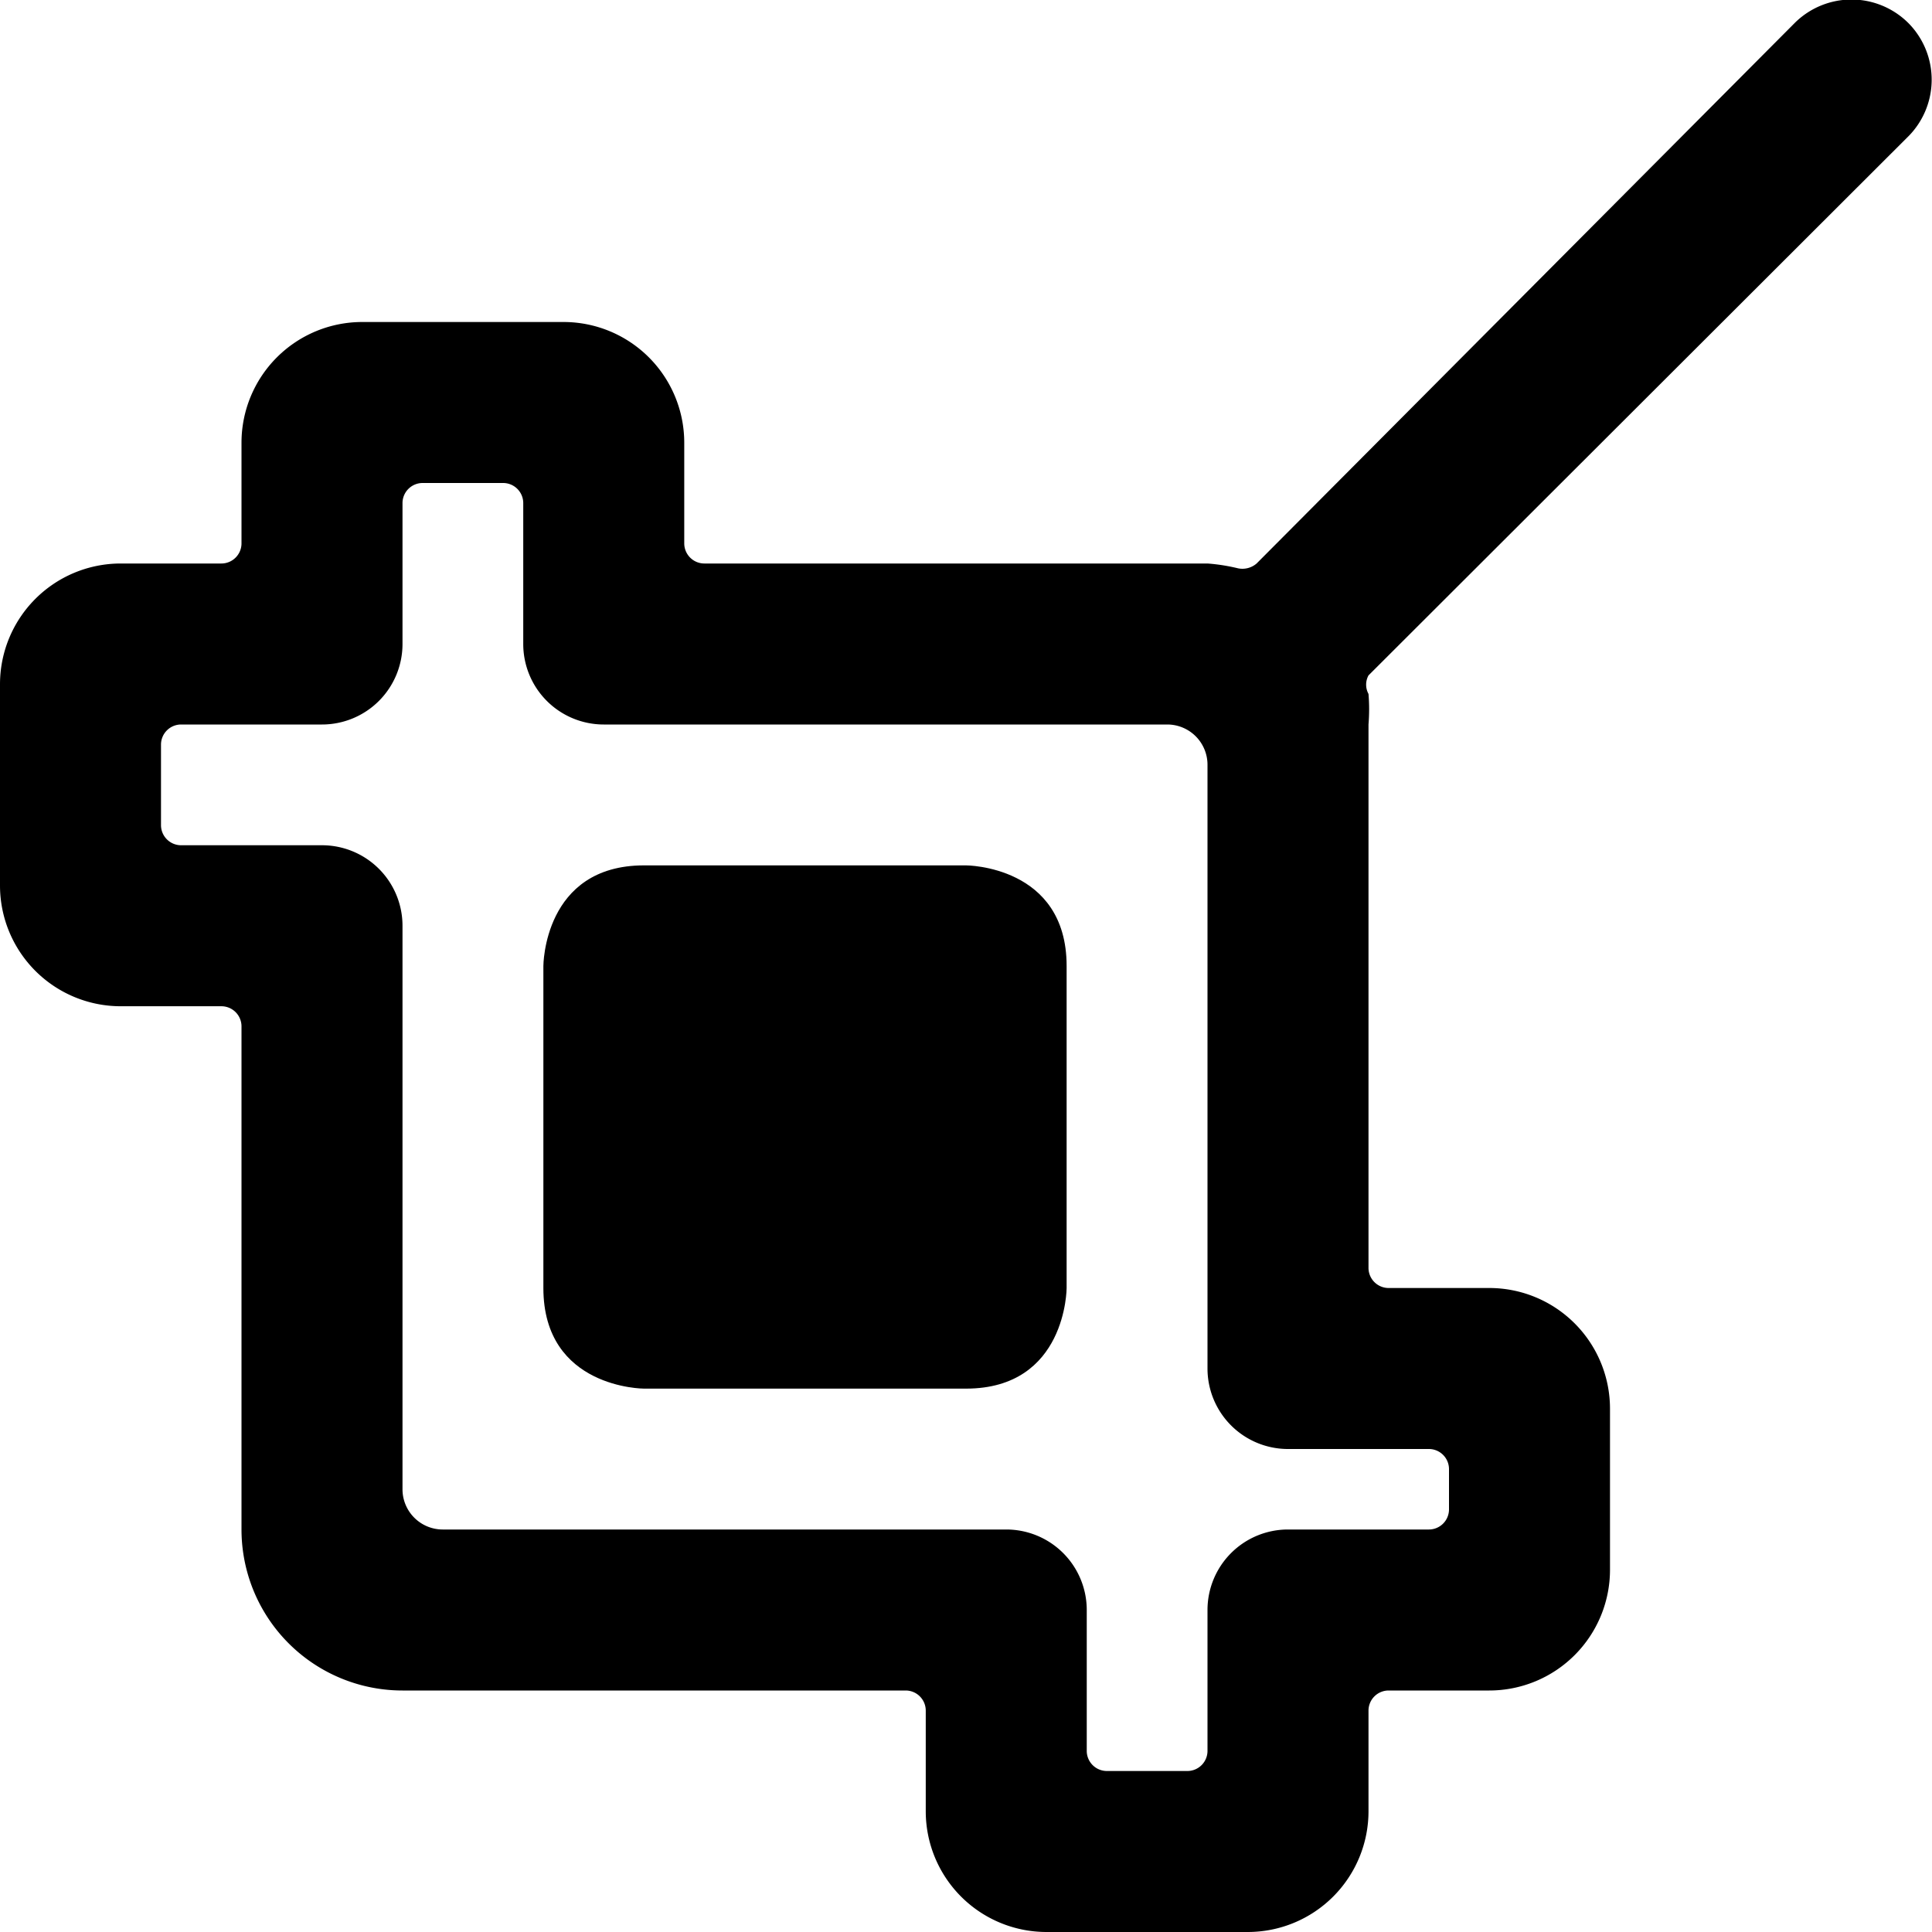
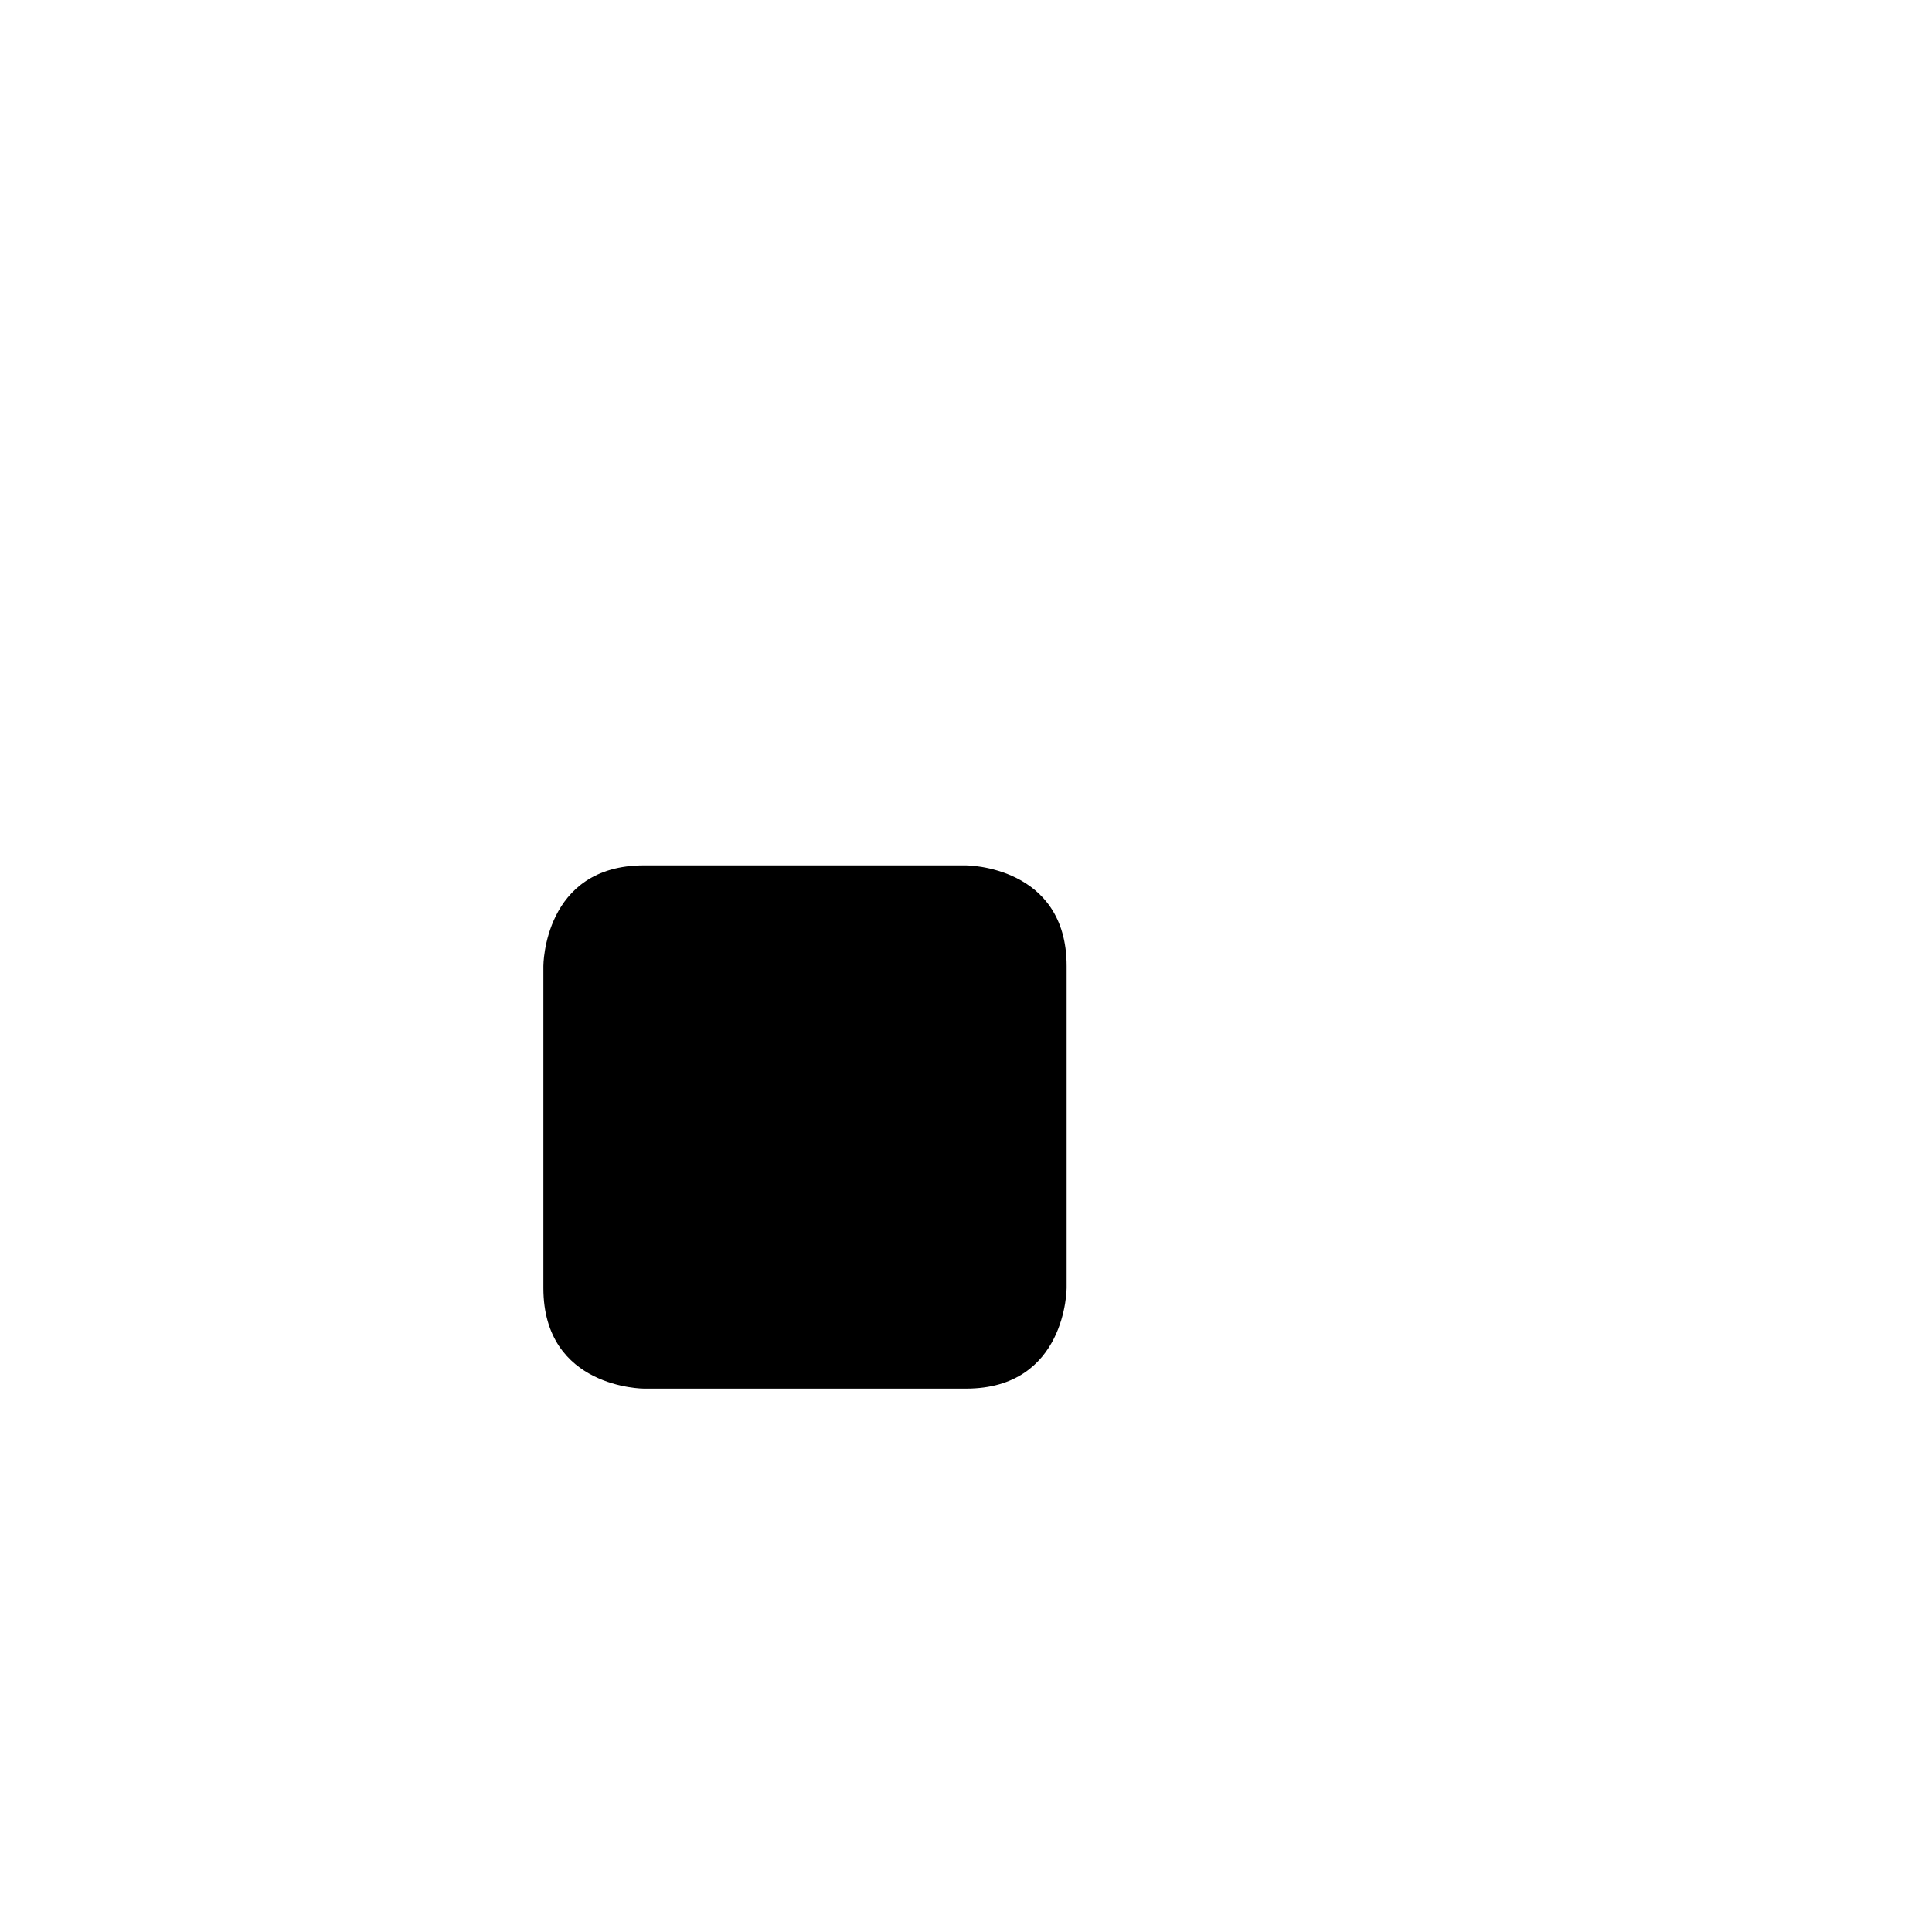
<svg xmlns="http://www.w3.org/2000/svg" viewBox="0 0 24 24">
  <g>
-     <path d="M23.71 0.29a1 1 0 0 0 -1.42 0L15.61 7a0.27 0.27 0 0 1 -0.23 0.06A2.33 2.33 0 0 0 15 7H8.75a0.25 0.25 0 0 1 -0.25 -0.25V5.5A1.5 1.5 0 0 0 7 4H4.5A1.5 1.5 0 0 0 3 5.5v1.25a0.25 0.25 0 0 1 -0.25 0.25H1.5A1.5 1.5 0 0 0 0 8.5V11a1.5 1.5 0 0 0 1.5 1.5h1.25a0.25 0.25 0 0 1 0.25 0.25V19a2 2 0 0 0 2 2h6.25a0.25 0.25 0 0 1 0.25 0.25v1.25A1.5 1.5 0 0 0 13 24h2.5a1.5 1.5 0 0 0 1.5 -1.5v-1.25a0.25 0.25 0 0 1 0.25 -0.25h1.25a1.5 1.5 0 0 0 1.5 -1.5v-2a1.5 1.5 0 0 0 -1.5 -1.5h-1.25a0.25 0.25 0 0 1 -0.25 -0.25V9a2.33 2.33 0 0 0 0 -0.38 0.24 0.24 0 0 1 0 -0.23l6.69 -6.68a1 1 0 0 0 0.02 -1.42ZM14.5 9a0.5 0.5 0 0 1 0.5 0.5V17a1 1 0 0 0 1 1h1.75a0.25 0.25 0 0 1 0.25 0.25v0.5a0.25 0.25 0 0 1 -0.25 0.25H16a1 1 0 0 0 -1 1v1.75a0.25 0.25 0 0 1 -0.25 0.25h-1a0.25 0.25 0 0 1 -0.25 -0.25V20a1 1 0 0 0 -1 -1h-7a0.5 0.5 0 0 1 -0.5 -0.5v-7a1 1 0 0 0 -1 -1H2.25a0.25 0.25 0 0 1 -0.25 -0.25v-1A0.25 0.25 0 0 1 2.25 9H4a1 1 0 0 0 1 -1V6.25A0.25 0.25 0 0 1 5.25 6h1a0.25 0.25 0 0 1 0.25 0.25V8a1 1 0 0 0 1 1Z" fill="#000000" stroke-width="1" />
    <path d="M8 10.75h4s1.25 0 1.25 1.25v4s0 1.25 -1.25 1.25H8s-1.25 0 -1.25 -1.25v-4s0 -1.25 1.25 -1.25" fill="#000000" stroke-width="1" />
  </g>
</svg>